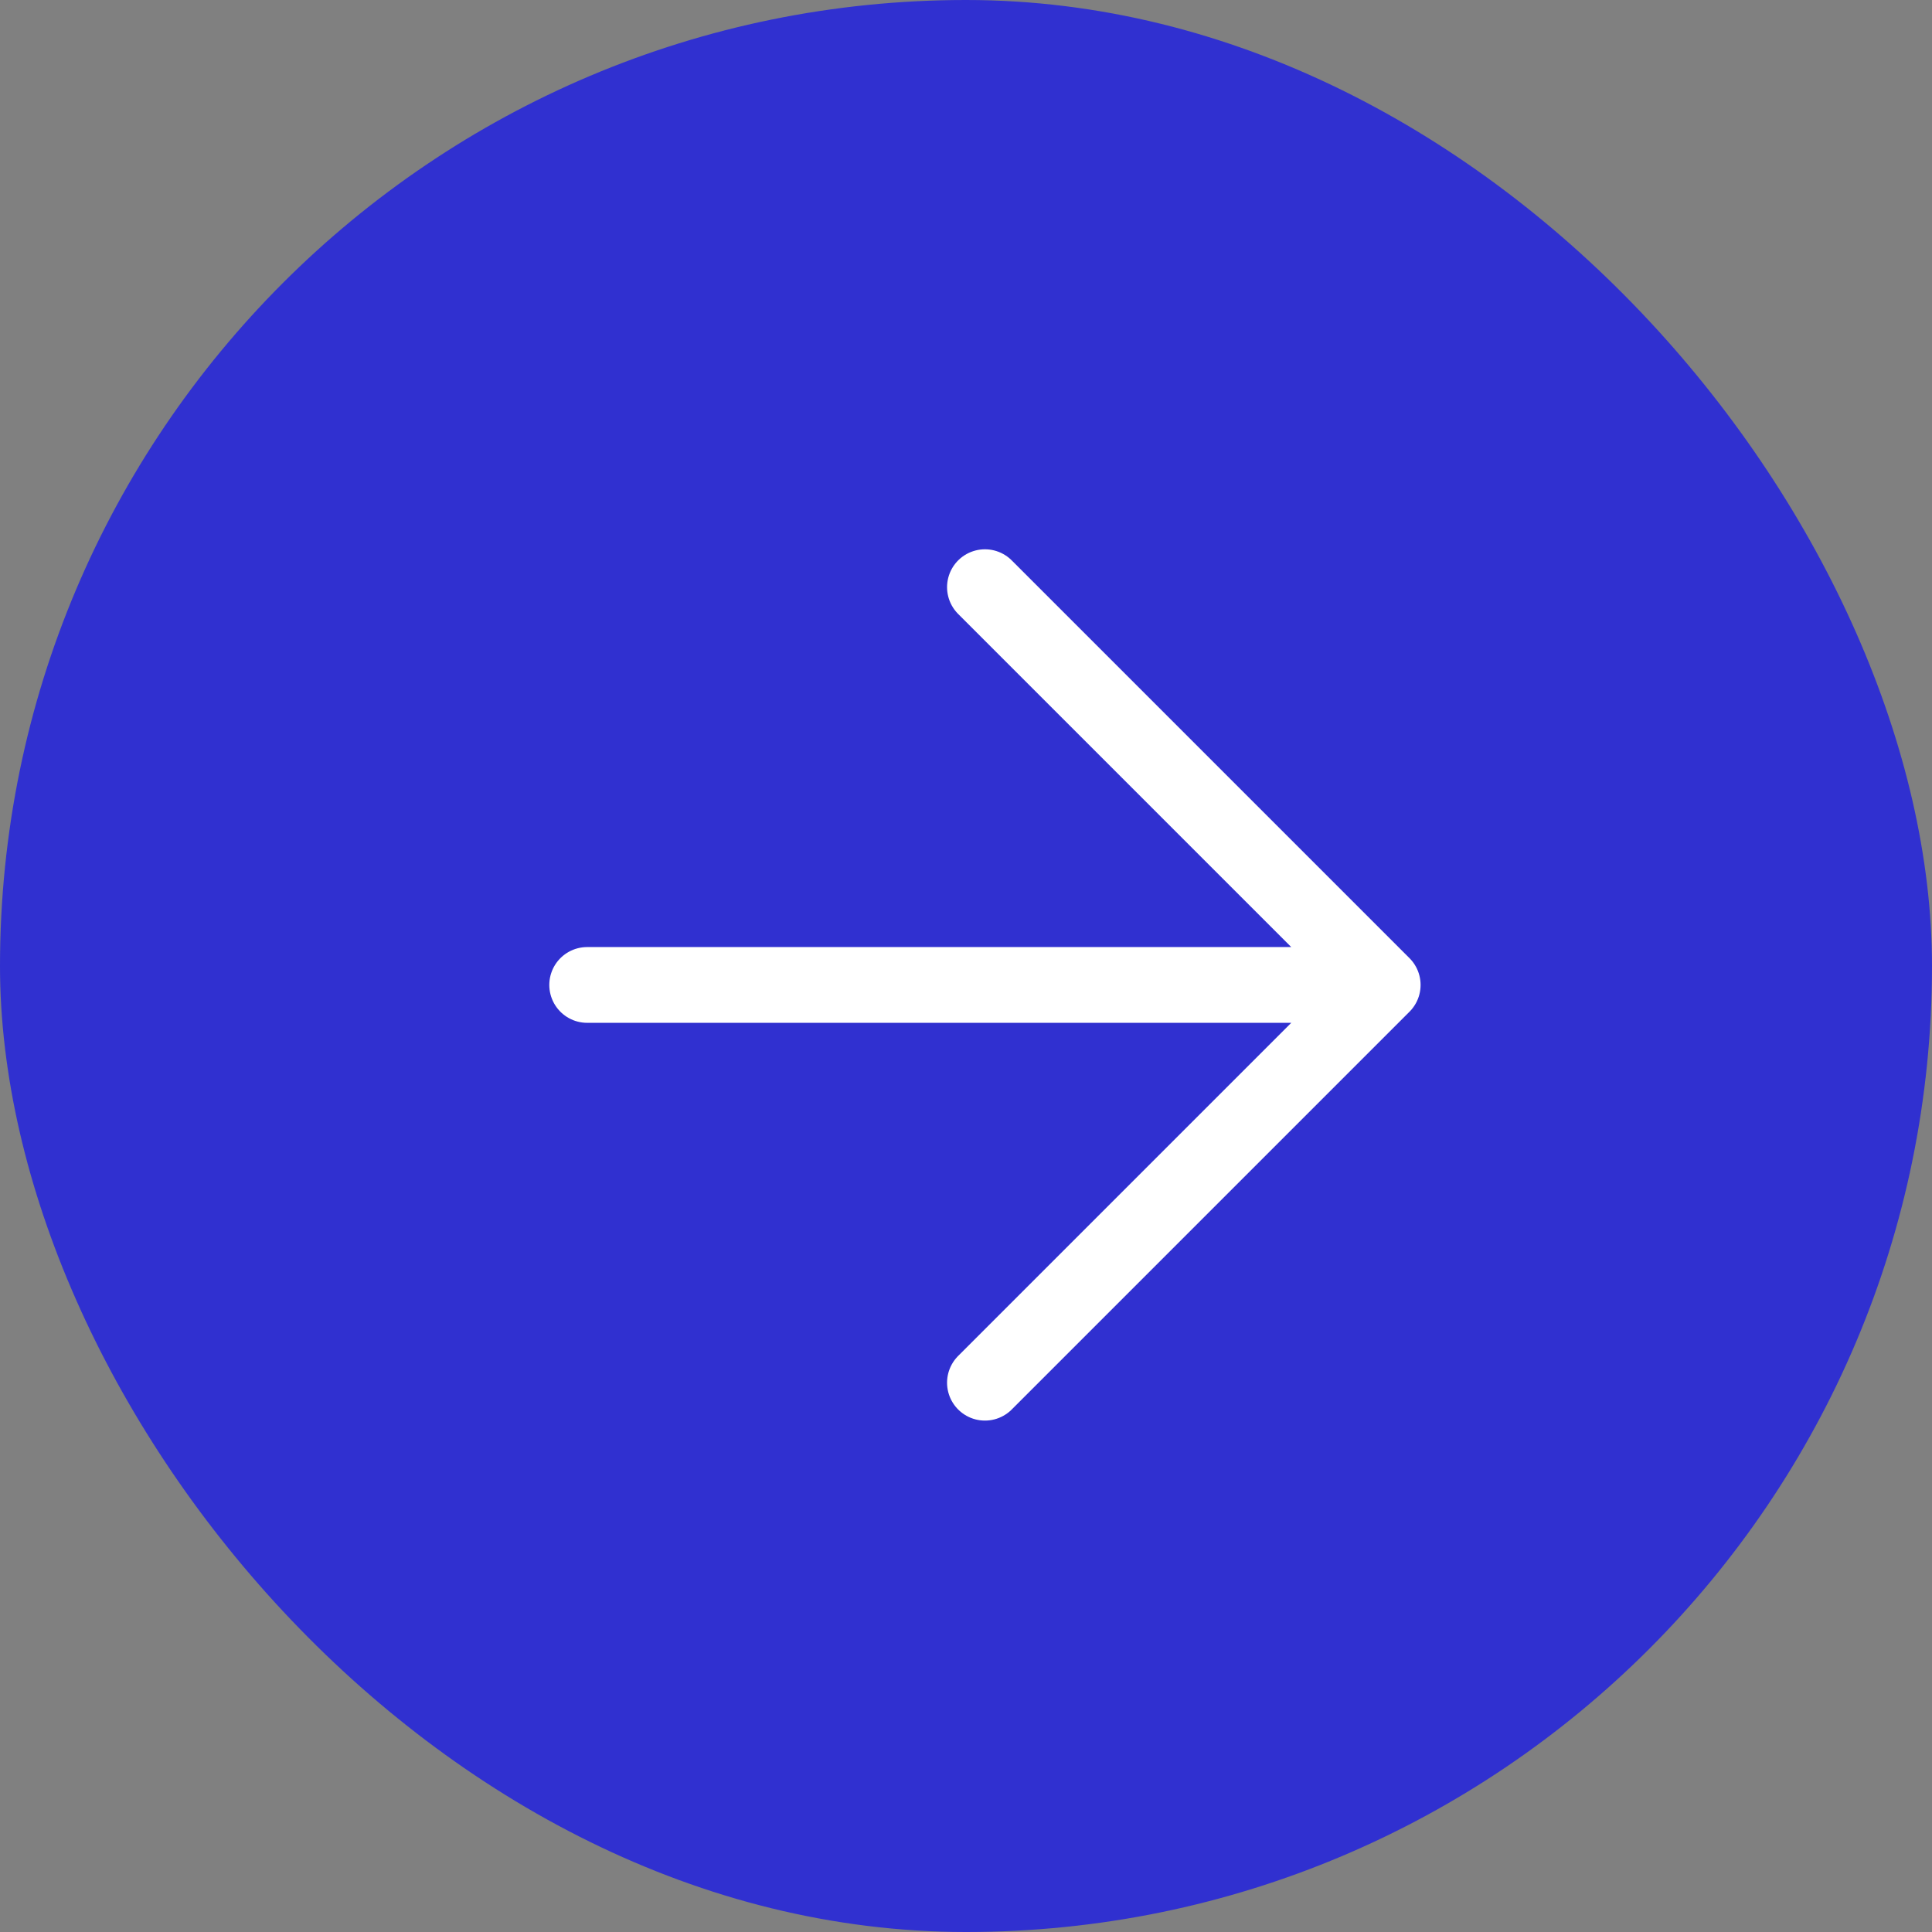
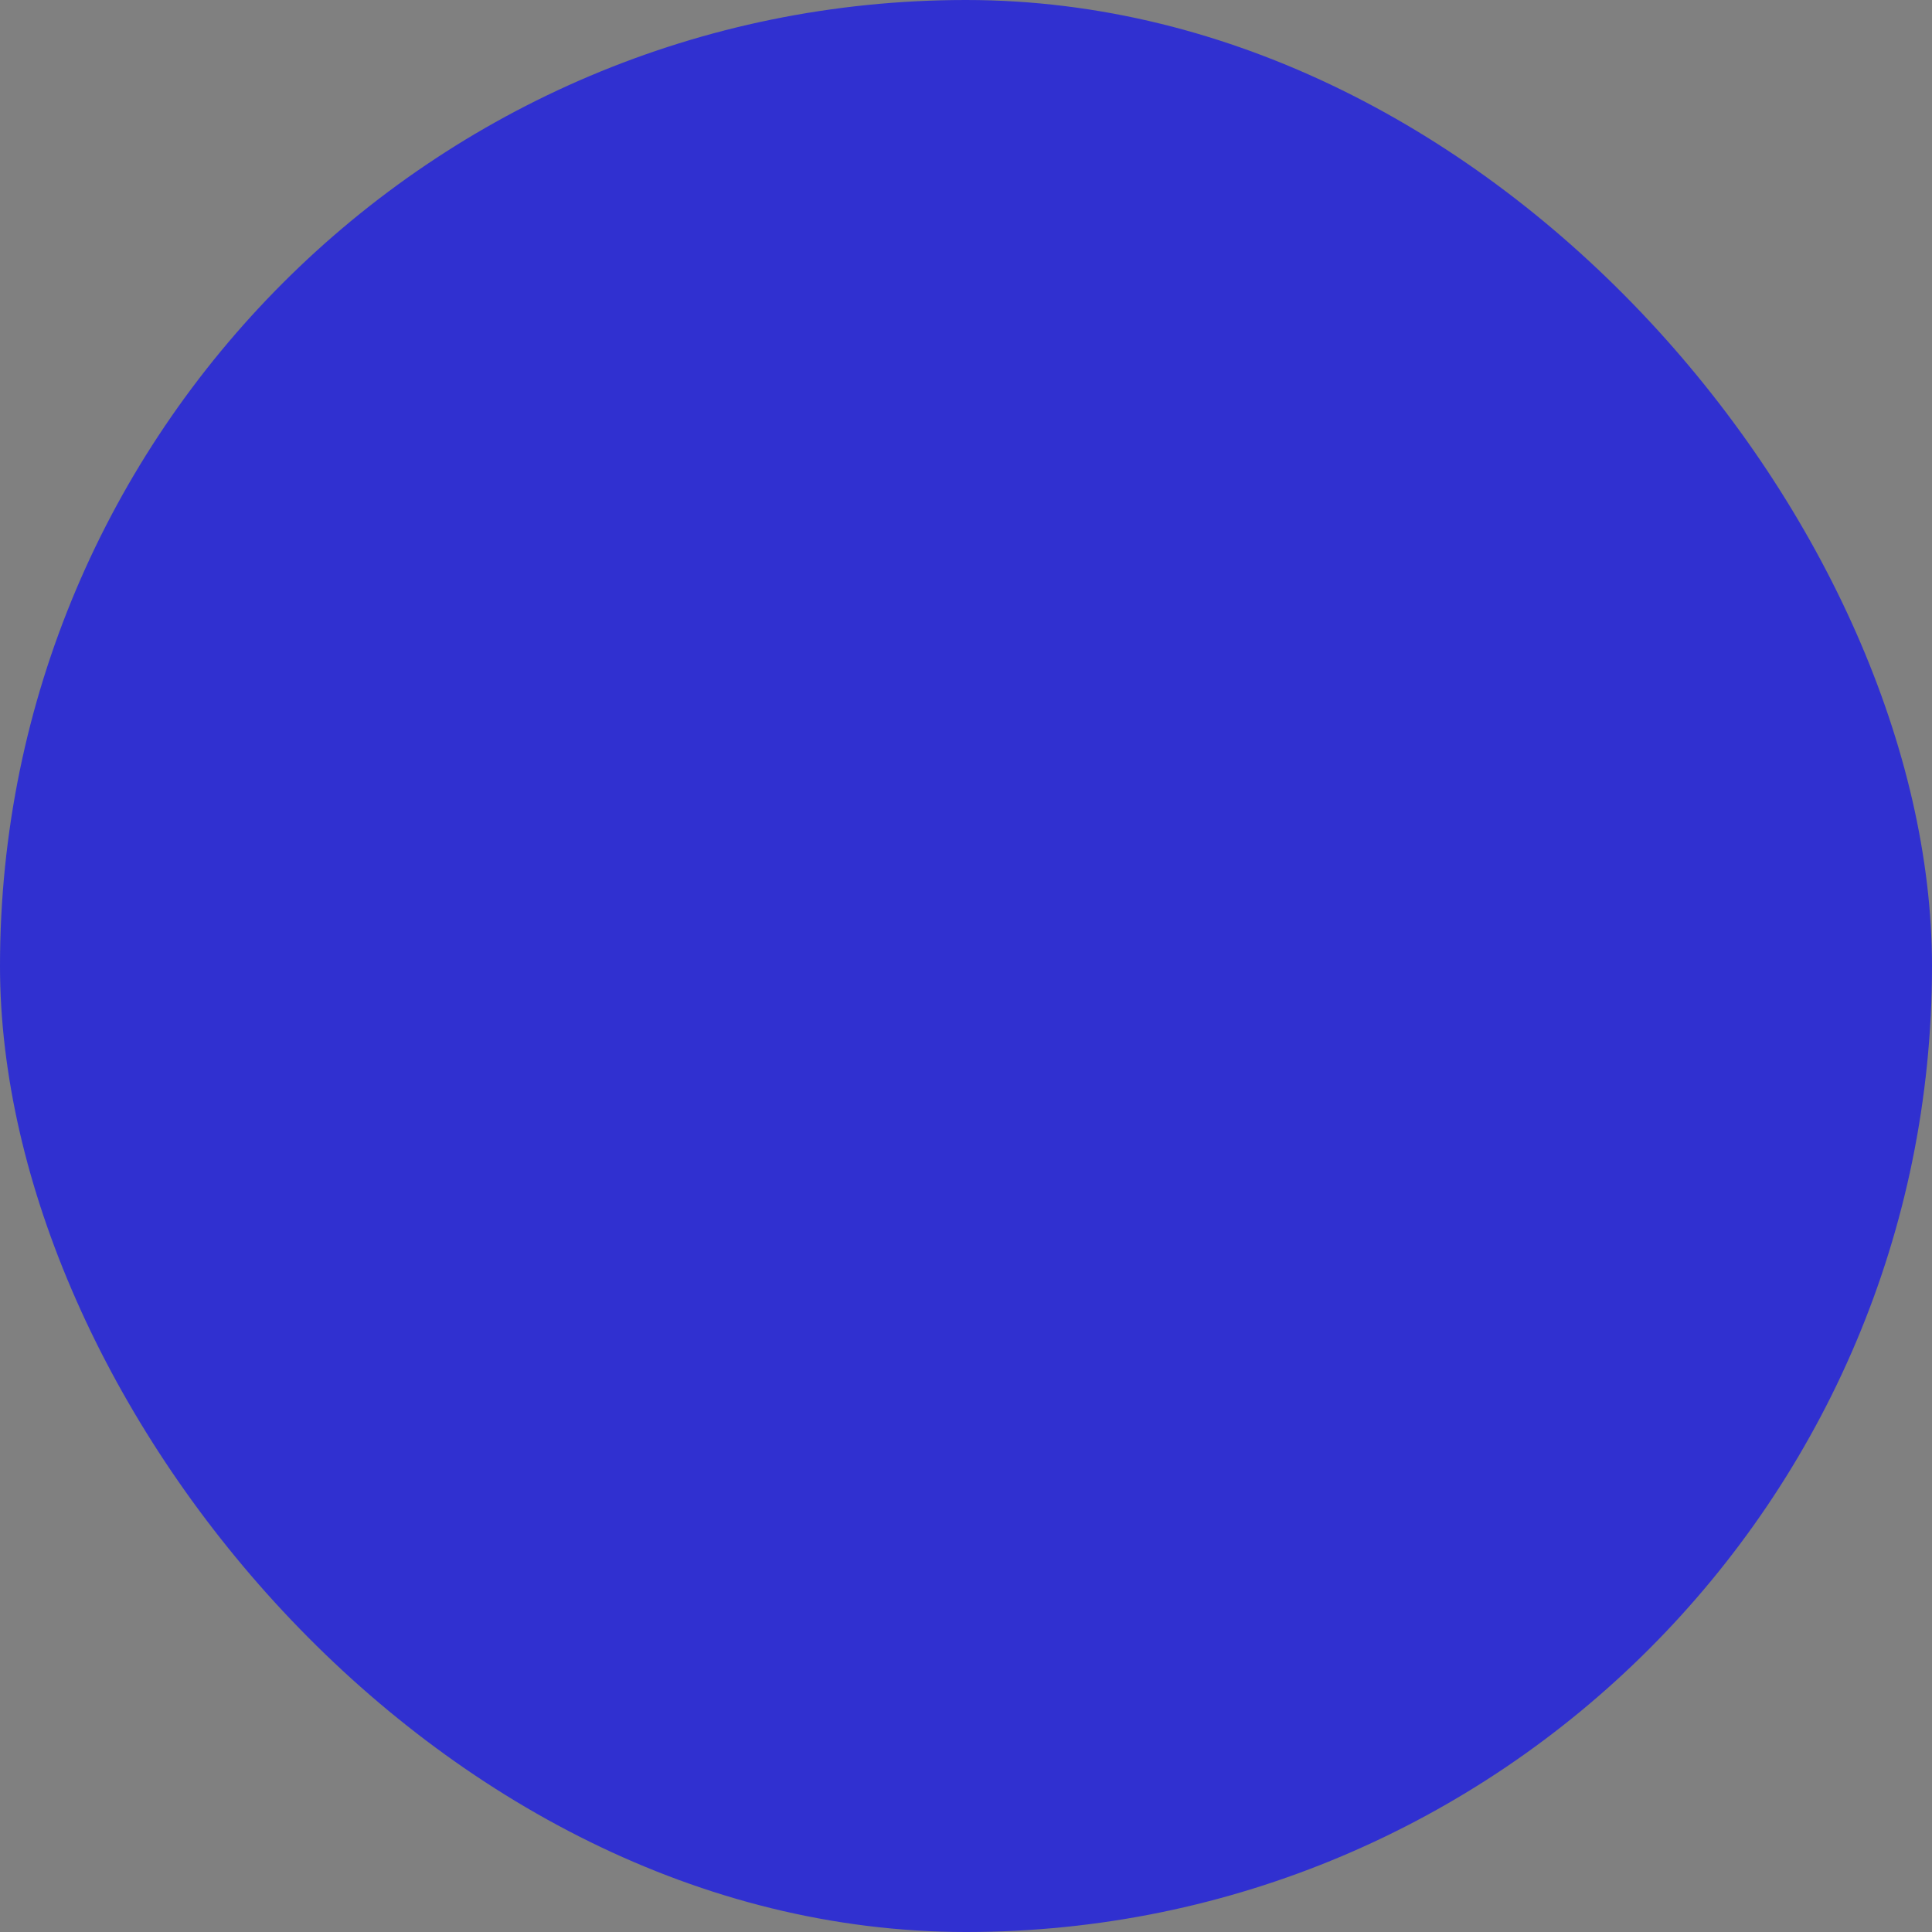
<svg xmlns="http://www.w3.org/2000/svg" width="51" height="51" viewBox="0 0 51 51" fill="none">
  <rect x="0" y="0" width="51" height="51" fill="#808080" stroke="none" />
  <rect width="51" height="51" rx="25.5" fill="#3030D0" />
-   <path d="M15.5 26H36.5M36.5 26L26 15.5M36.5 26L26 36.5" stroke="white" stroke-width="2" stroke-linecap="round" stroke-linejoin="round" />
</svg>